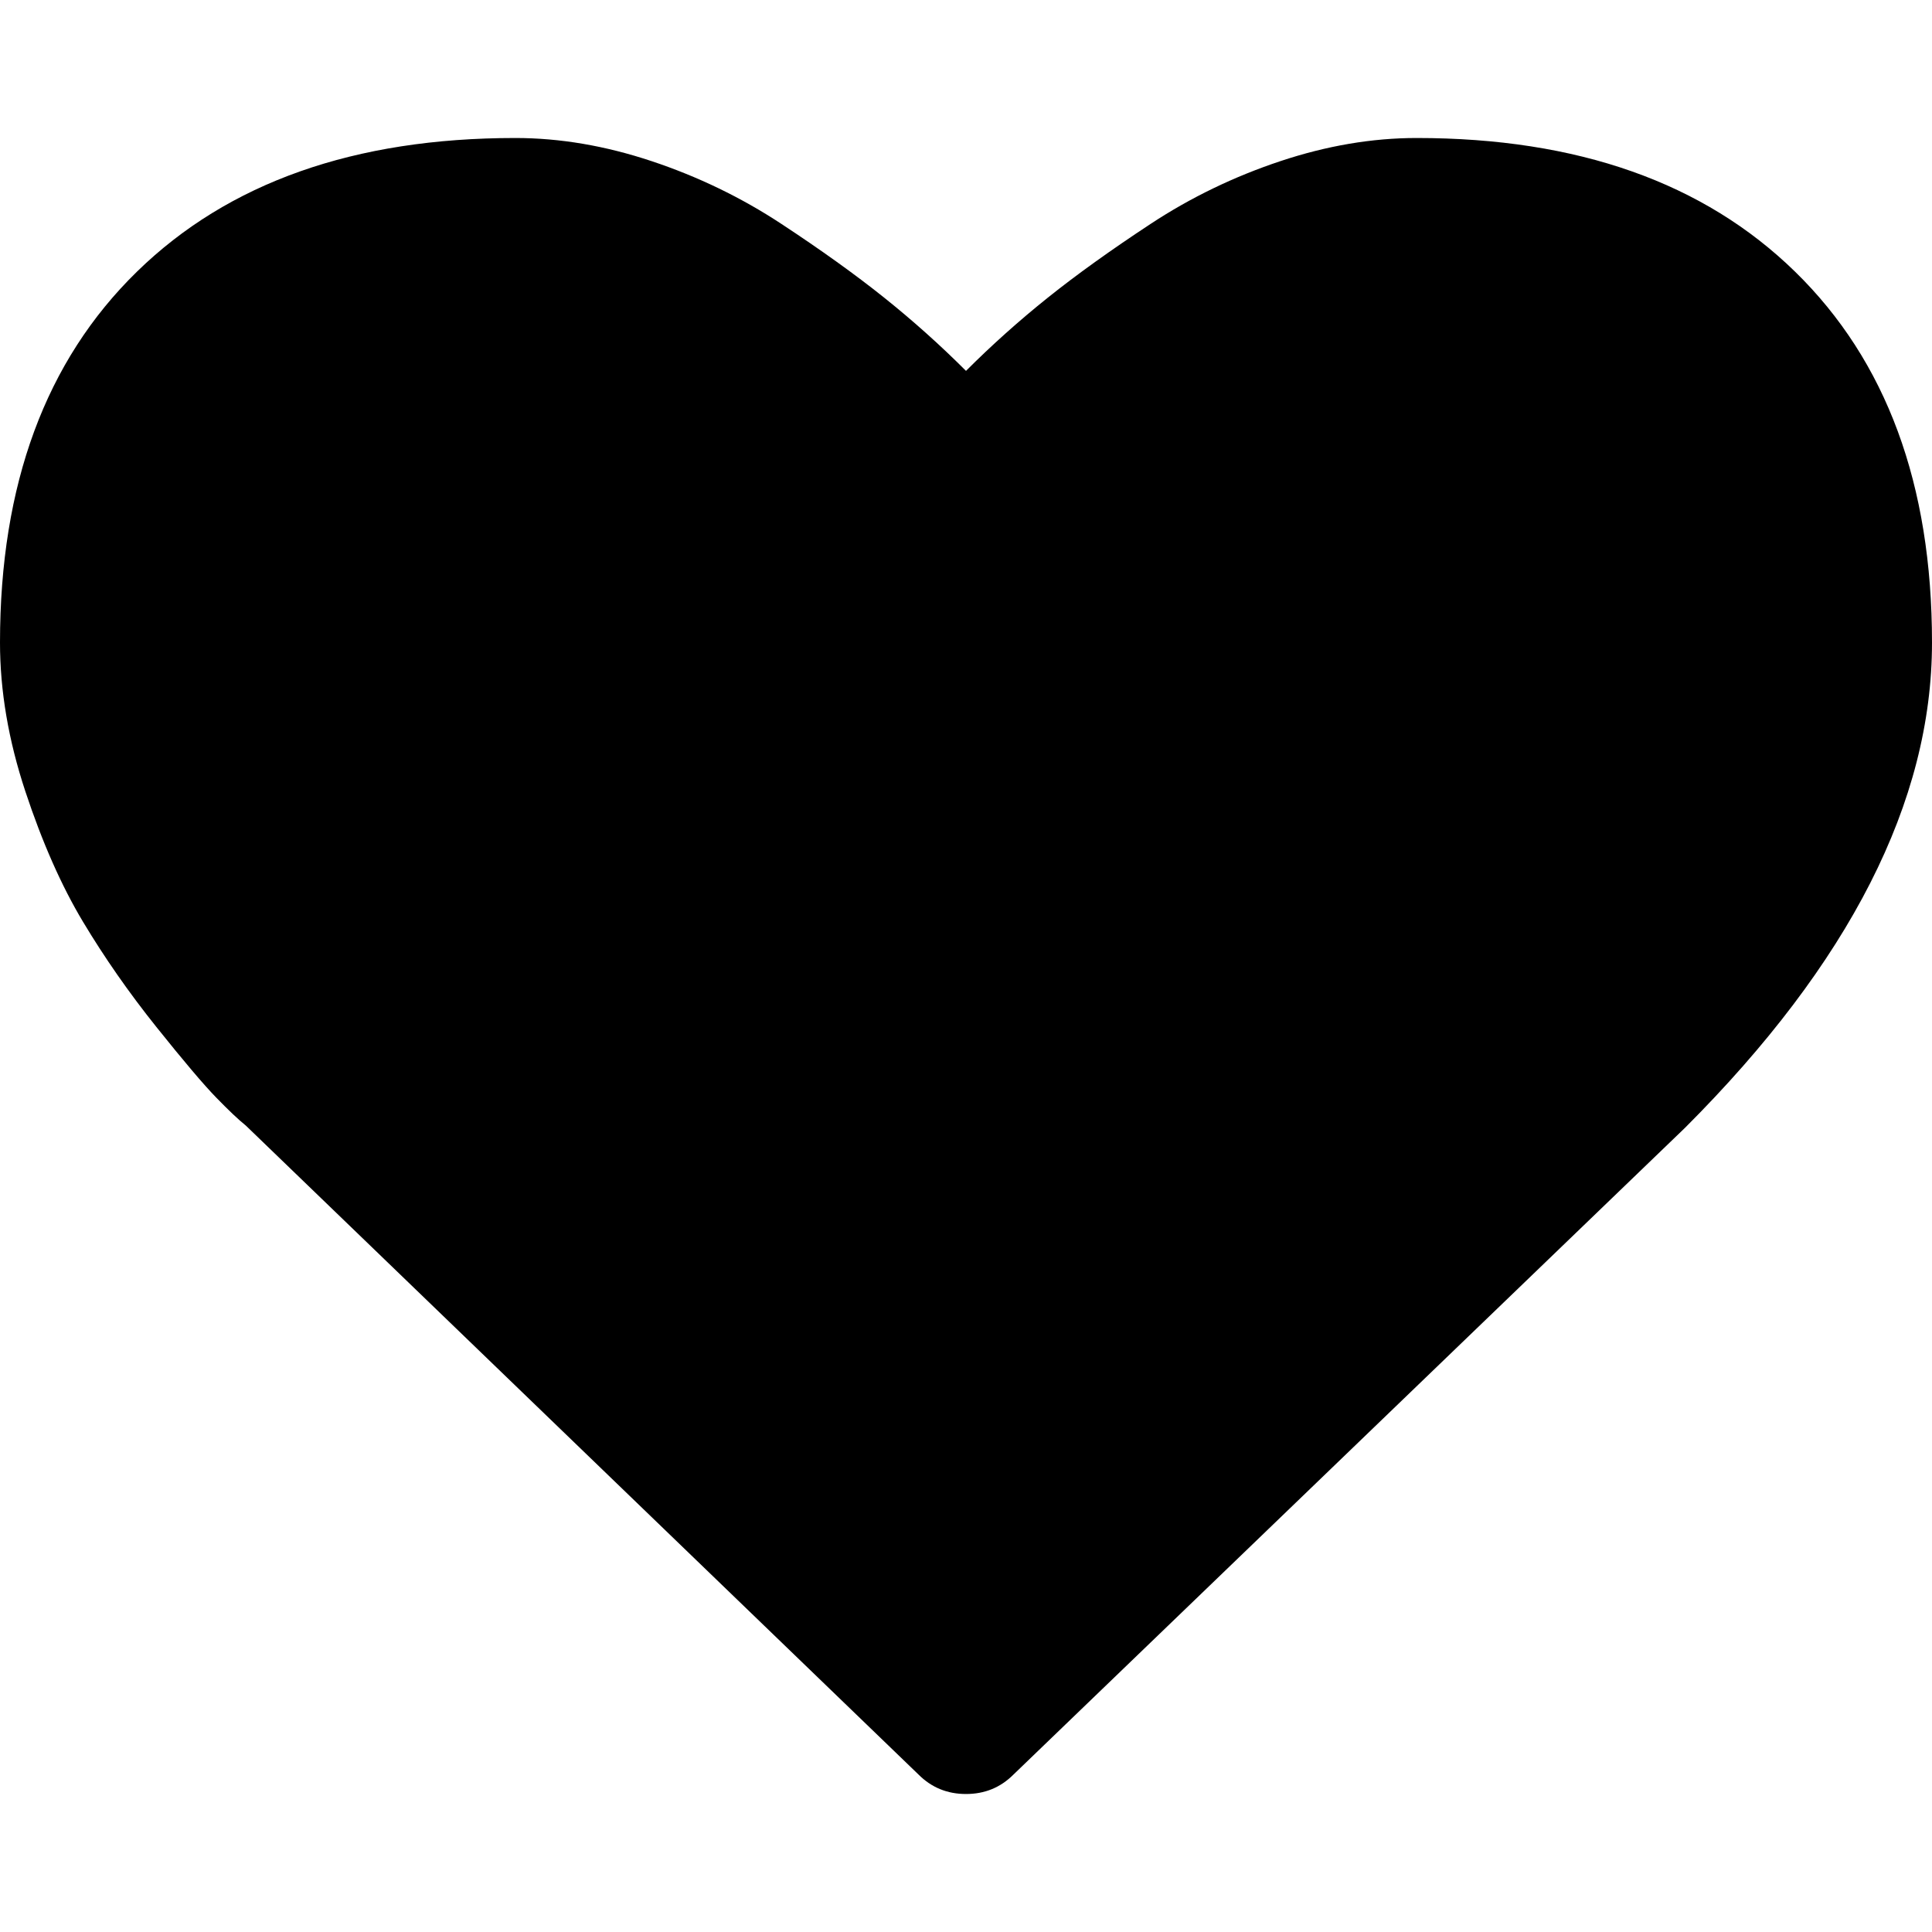
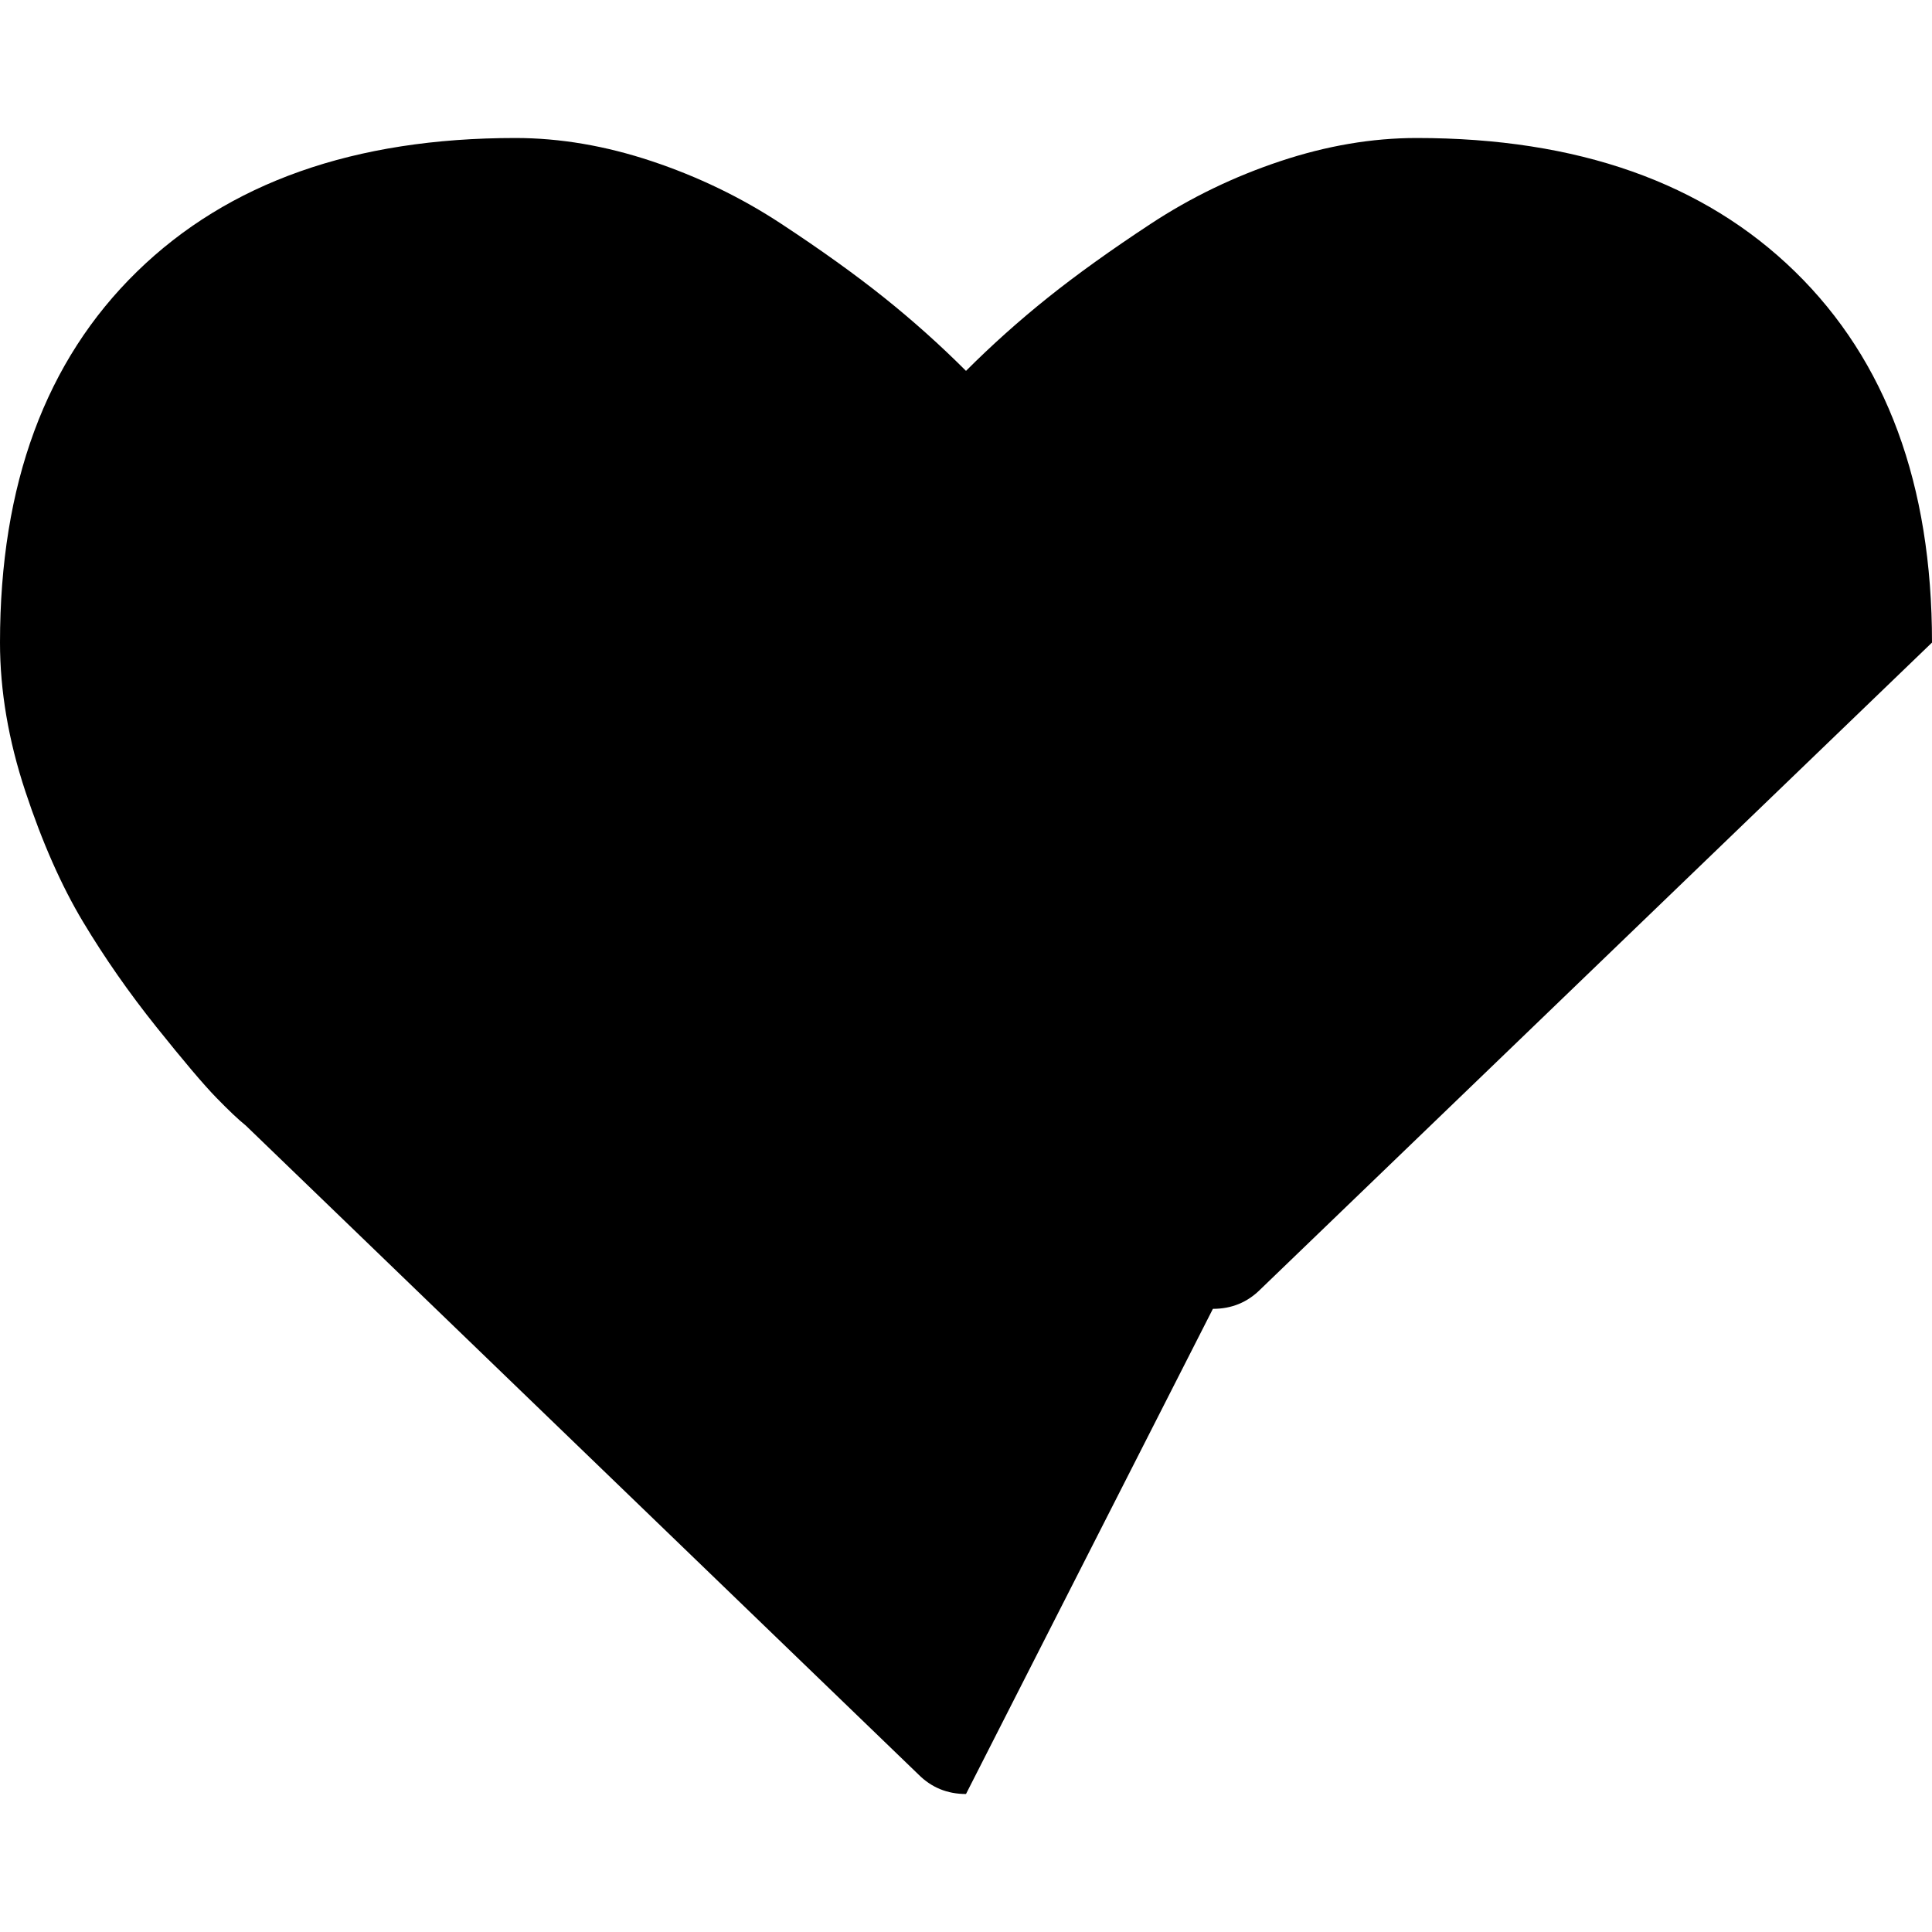
<svg xmlns="http://www.w3.org/2000/svg" t="1605513224481" class="icon" viewBox="0 0 1024 1024" version="1.1" p-id="1176" width="200" height="200">
-   <path d="M512 950.857q-14.857 0-25.143-10.286l-356.571-344q-5.714-4.571-15.714-14.857T82.857 544.286 44 488.571 13.429 419.429 0 340.571q0-125.714 72.571-196.571t200.571-70.857q35.429 0 72.286 12.286t68.571 33.143T468.571 157.714t43.429 38.857q20.571-20.571 43.429-38.857t54.571-39.143 68.571-33.143T750.857 73.143q128 0 200.571 70.857t72.571 196.571q0 126.286-130.857 257.143l-356 342.857q-10.286 10.286-25.143 10.286z" p-id="1177" />
+   <path d="M512 950.857q-14.857 0-25.143-10.286l-356.571-344q-5.714-4.571-15.714-14.857T82.857 544.286 44 488.571 13.429 419.429 0 340.571q0-125.714 72.571-196.571t200.571-70.857q35.429 0 72.286 12.286t68.571 33.143T468.571 157.714t43.429 38.857q20.571-20.571 43.429-38.857t54.571-39.143 68.571-33.143T750.857 73.143q128 0 200.571 70.857t72.571 196.571l-356 342.857q-10.286 10.286-25.143 10.286z" p-id="1177" />
</svg>